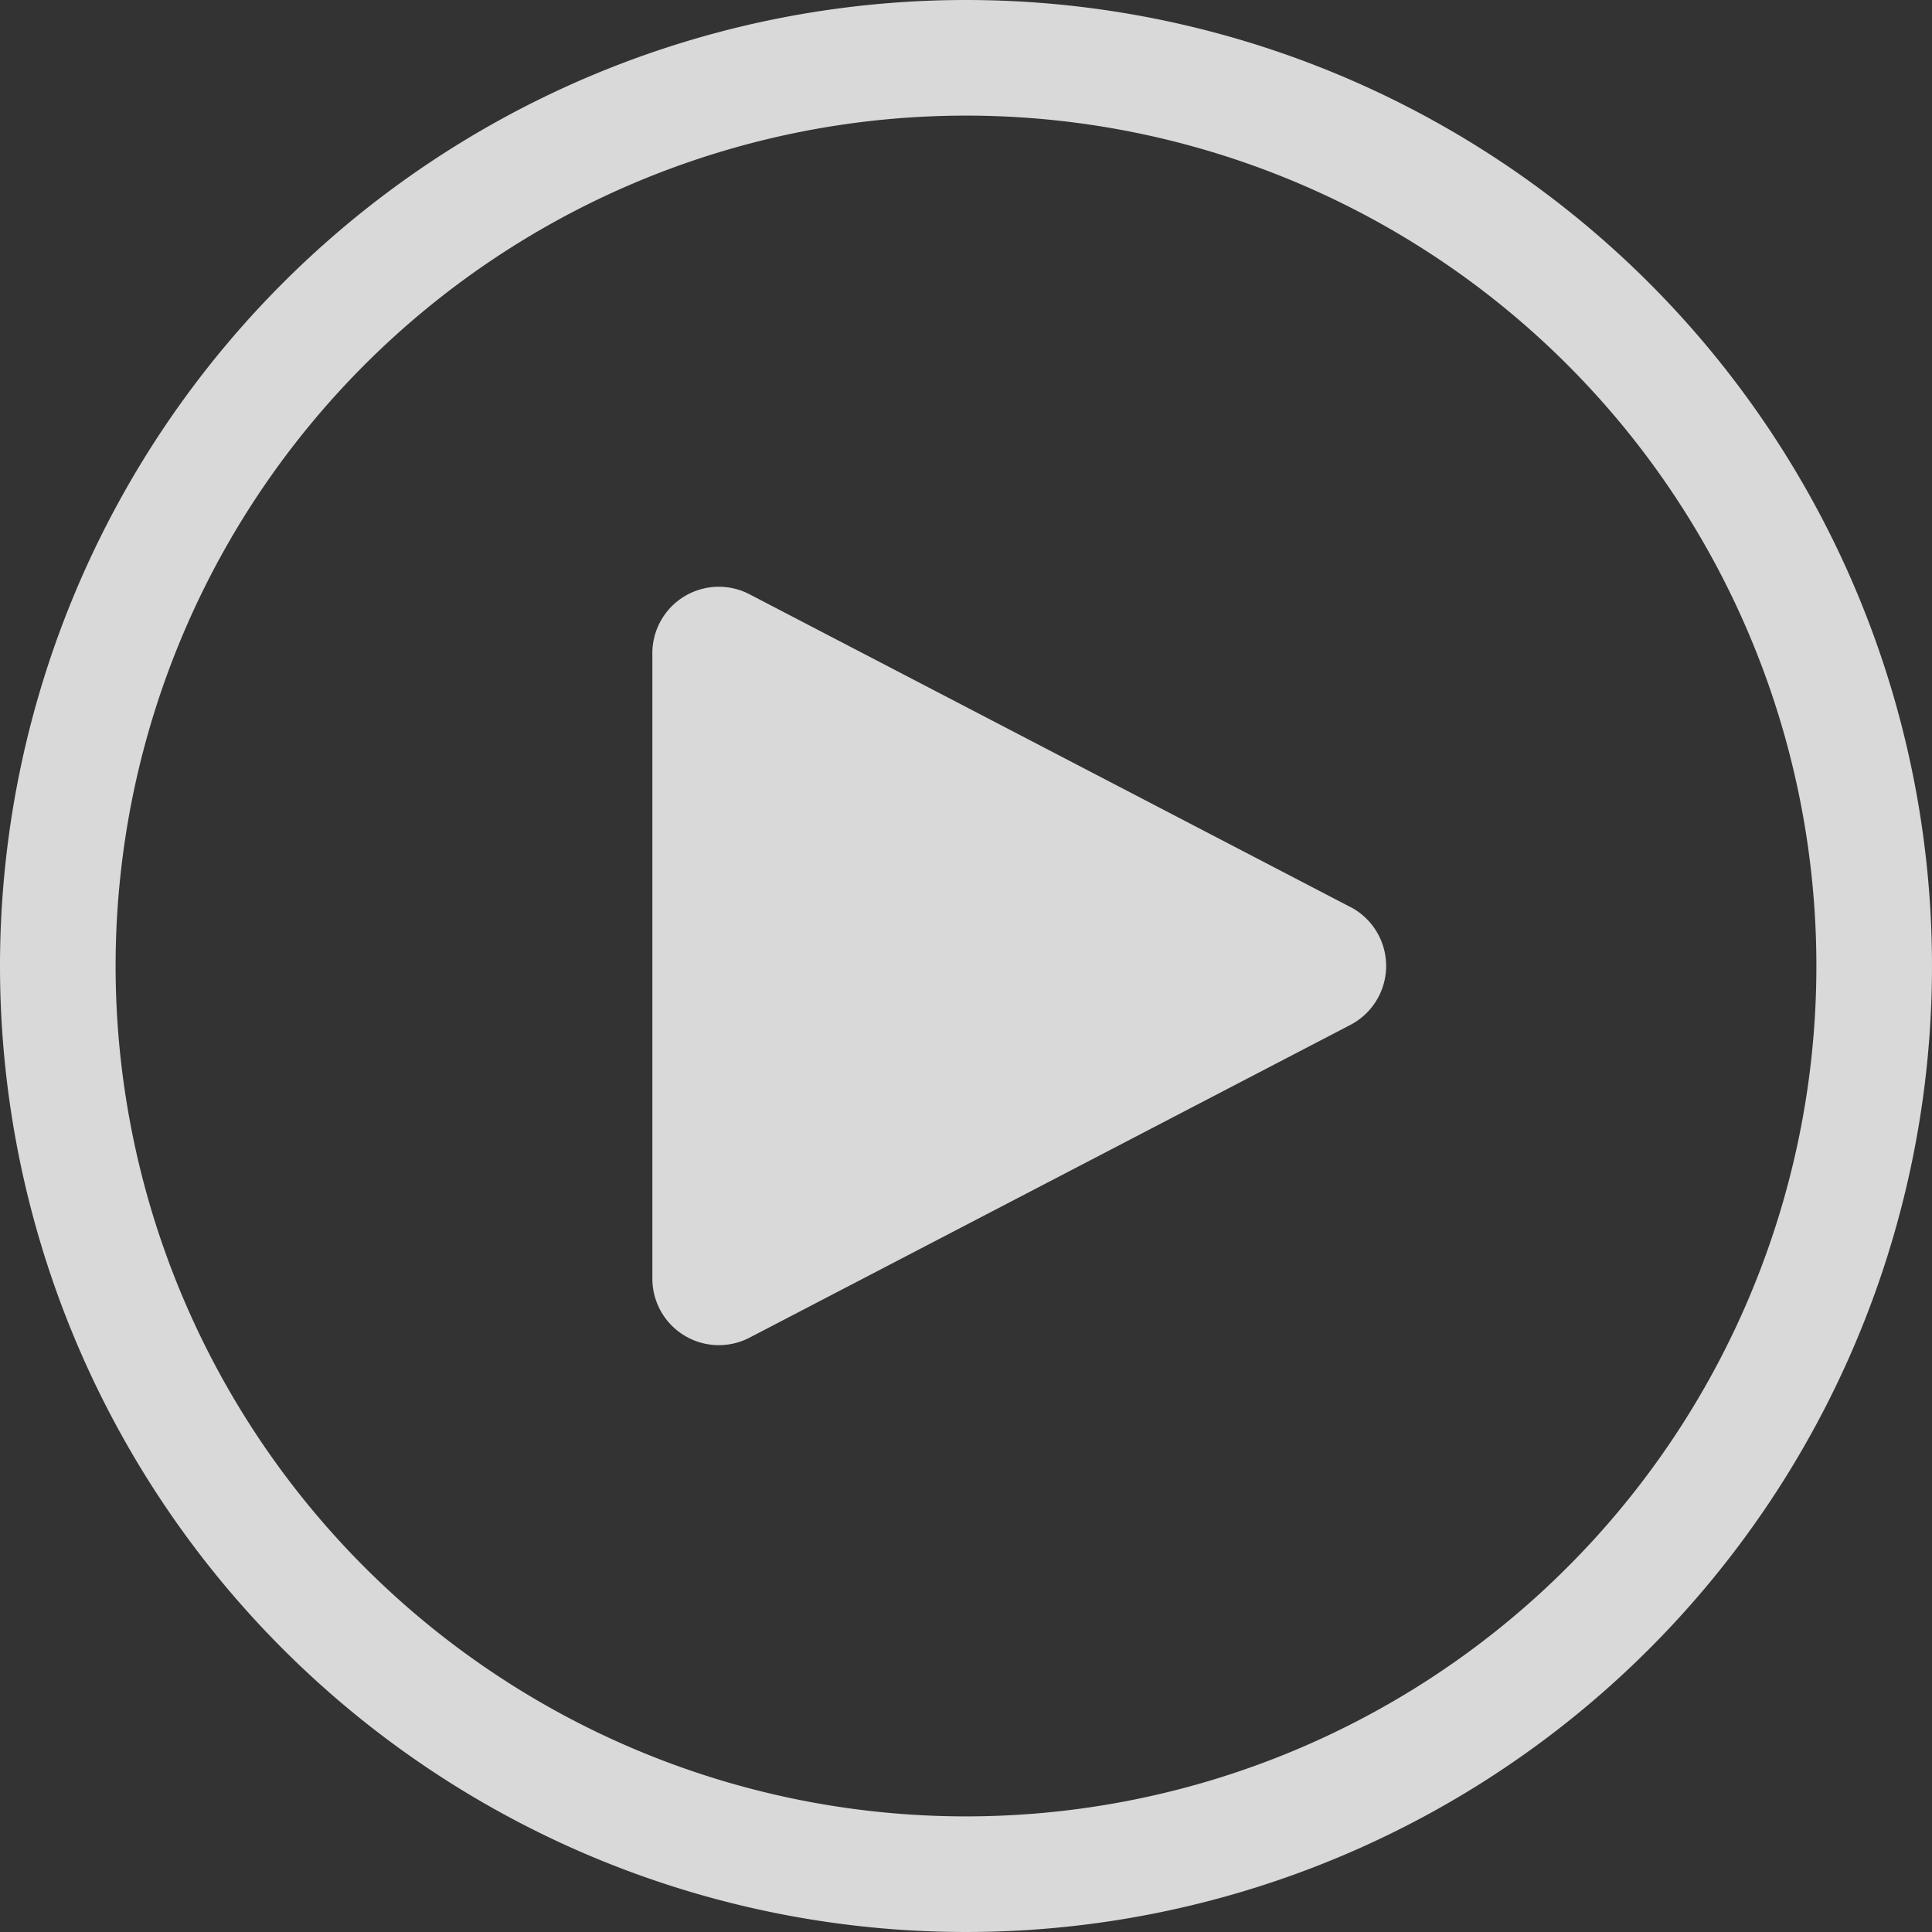
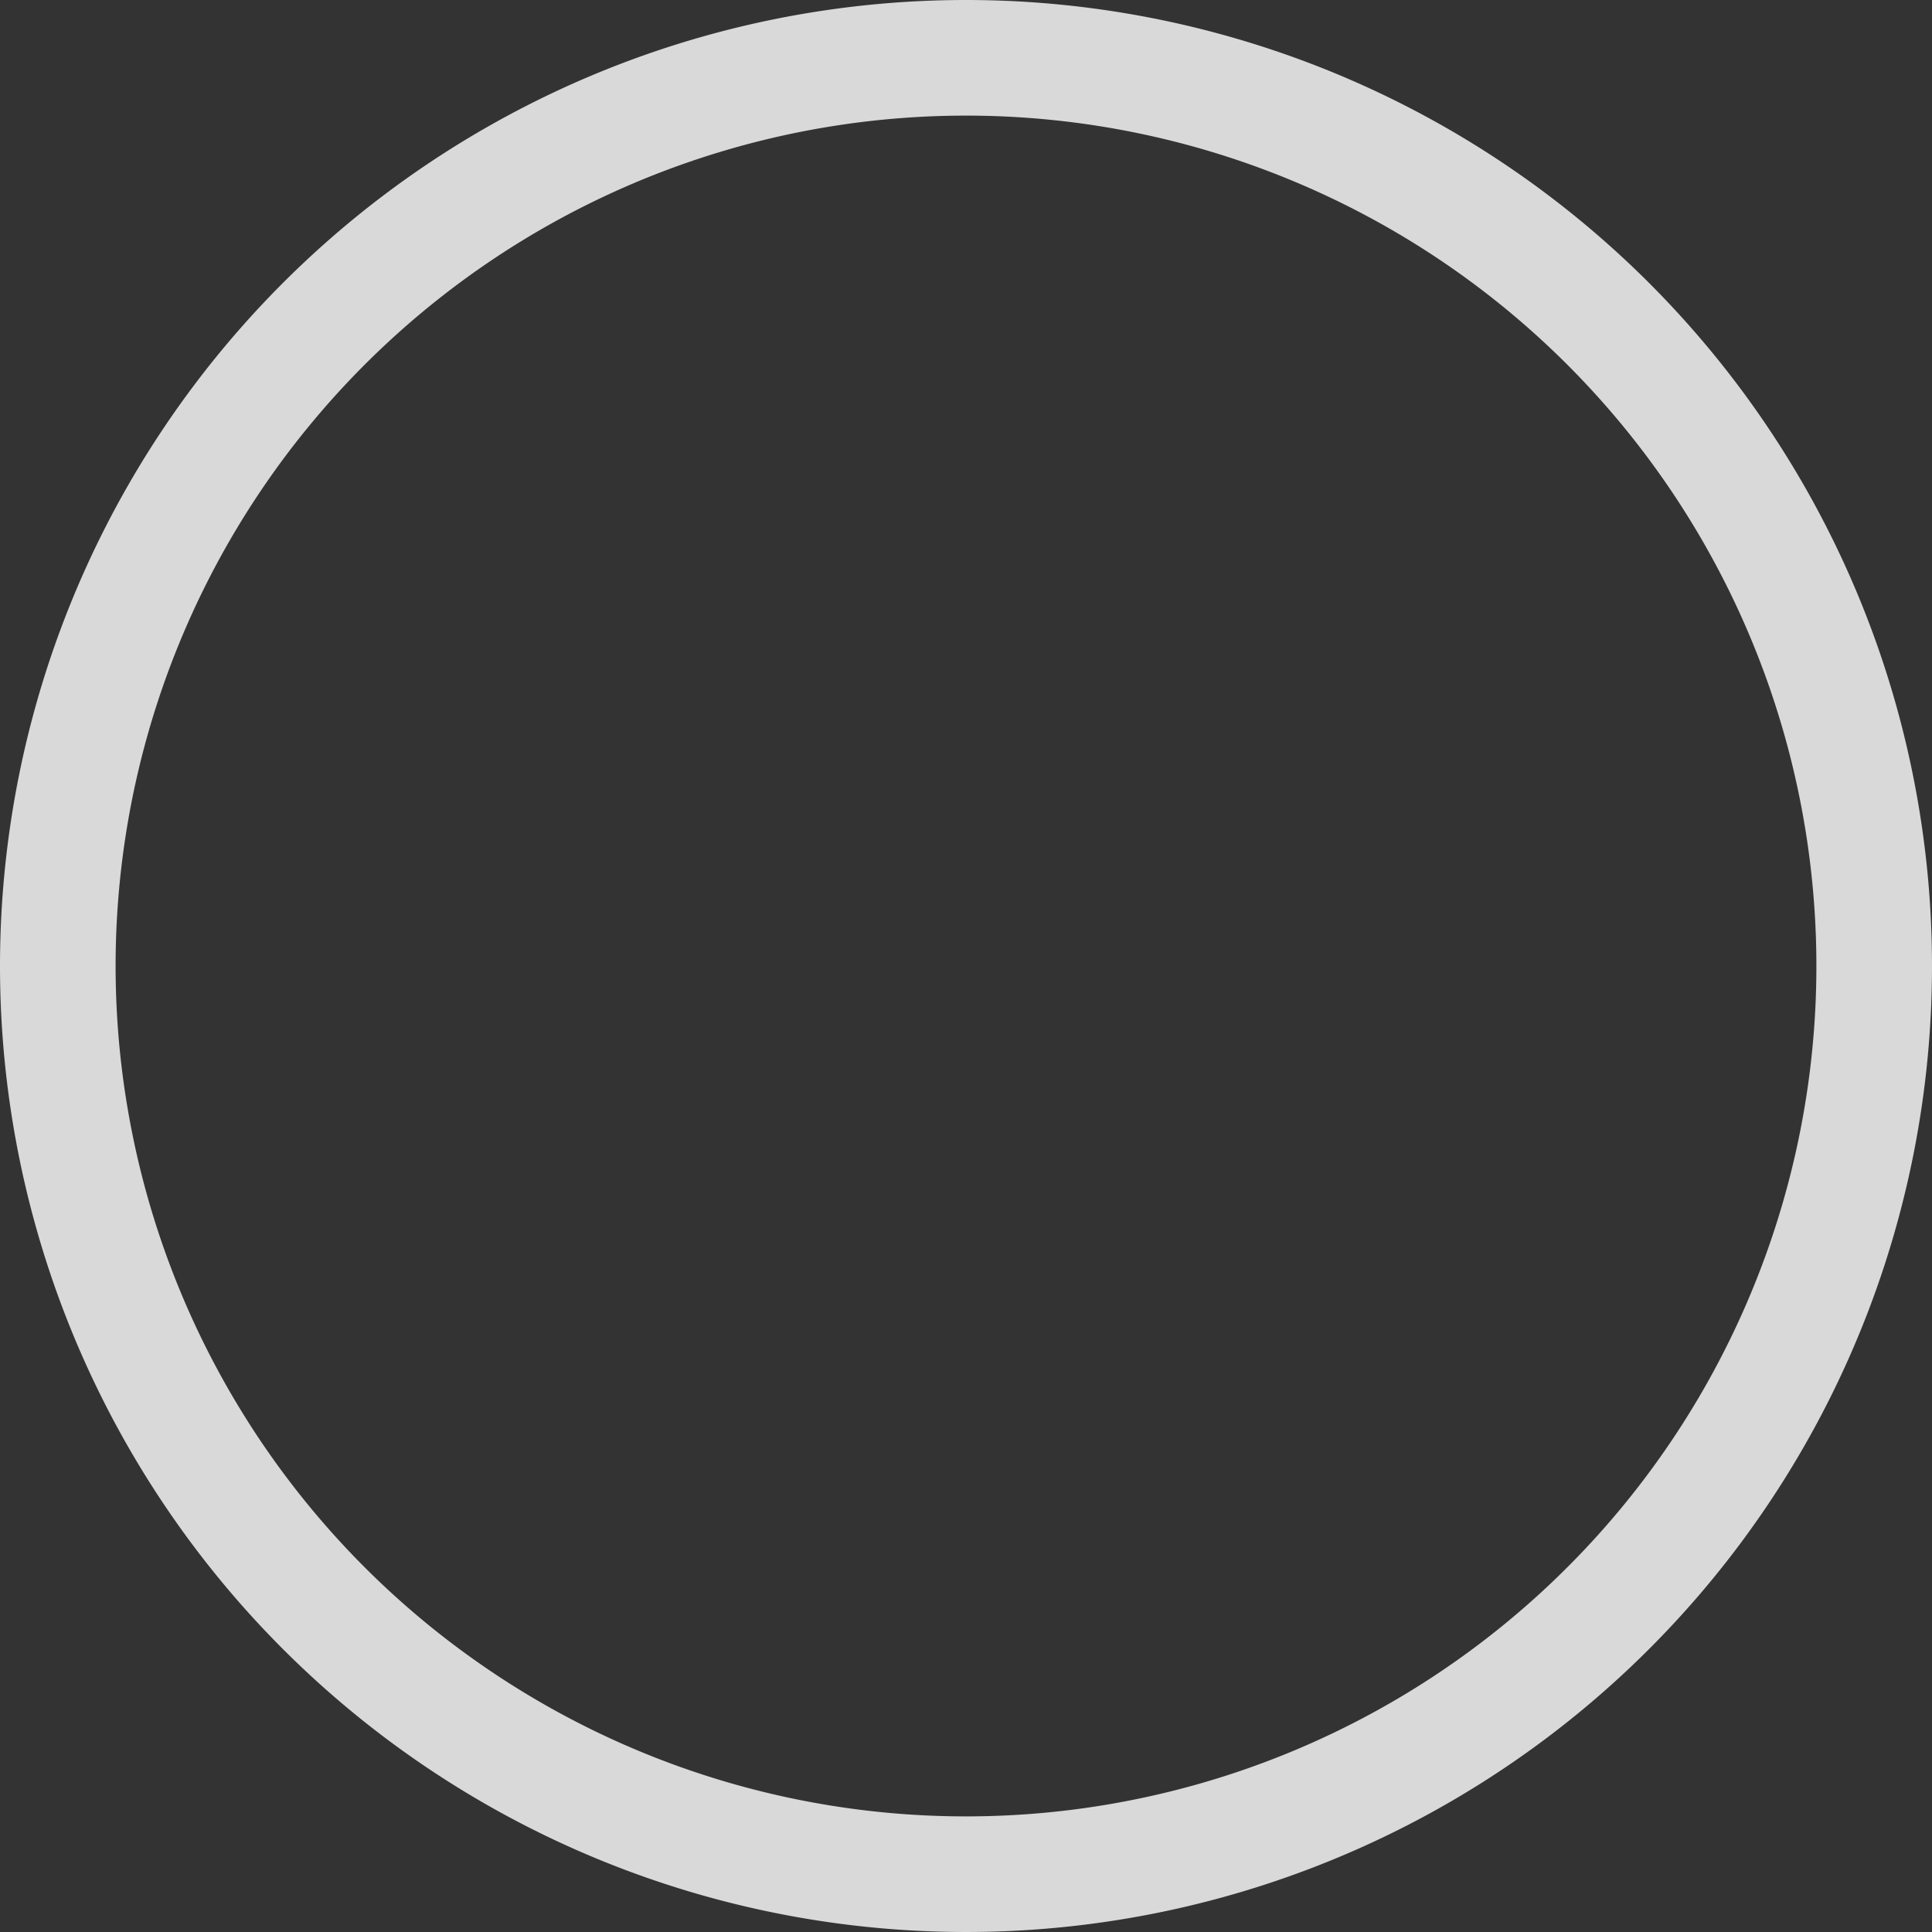
<svg xmlns="http://www.w3.org/2000/svg" width="88" height="88" viewBox="0 0 88 88">
  <rect x="0" y="0" width="88" height="88" fill="#333333" stroke="none" />
  <defs>
    <style>.a{opacity:0.9;}.b,.c{fill:#fff;}.c{fill-rule:evenodd;}</style>
  </defs>
  <g class="a">
    <g class="a">
      <path class="b" d="M44,0A44,44,0,1,1,0,44,44,44,0,0,1,44,0Zm0,5.266A38.734,38.734,0,1,0,82.734,44,38.733,38.733,0,0,0,44,5.266Z" />
-       <path class="c" d="M164.292,133.759l-27.365-14.244A3.027,3.027,0,0,0,132.5,122.2v28.487a3.029,3.029,0,0,0,4.427,2.687l27.365-14.244a3.029,3.029,0,0,0,0-5.374Z" transform="translate(-102.786 -92.446)" />
    </g>
  </g>
</svg>